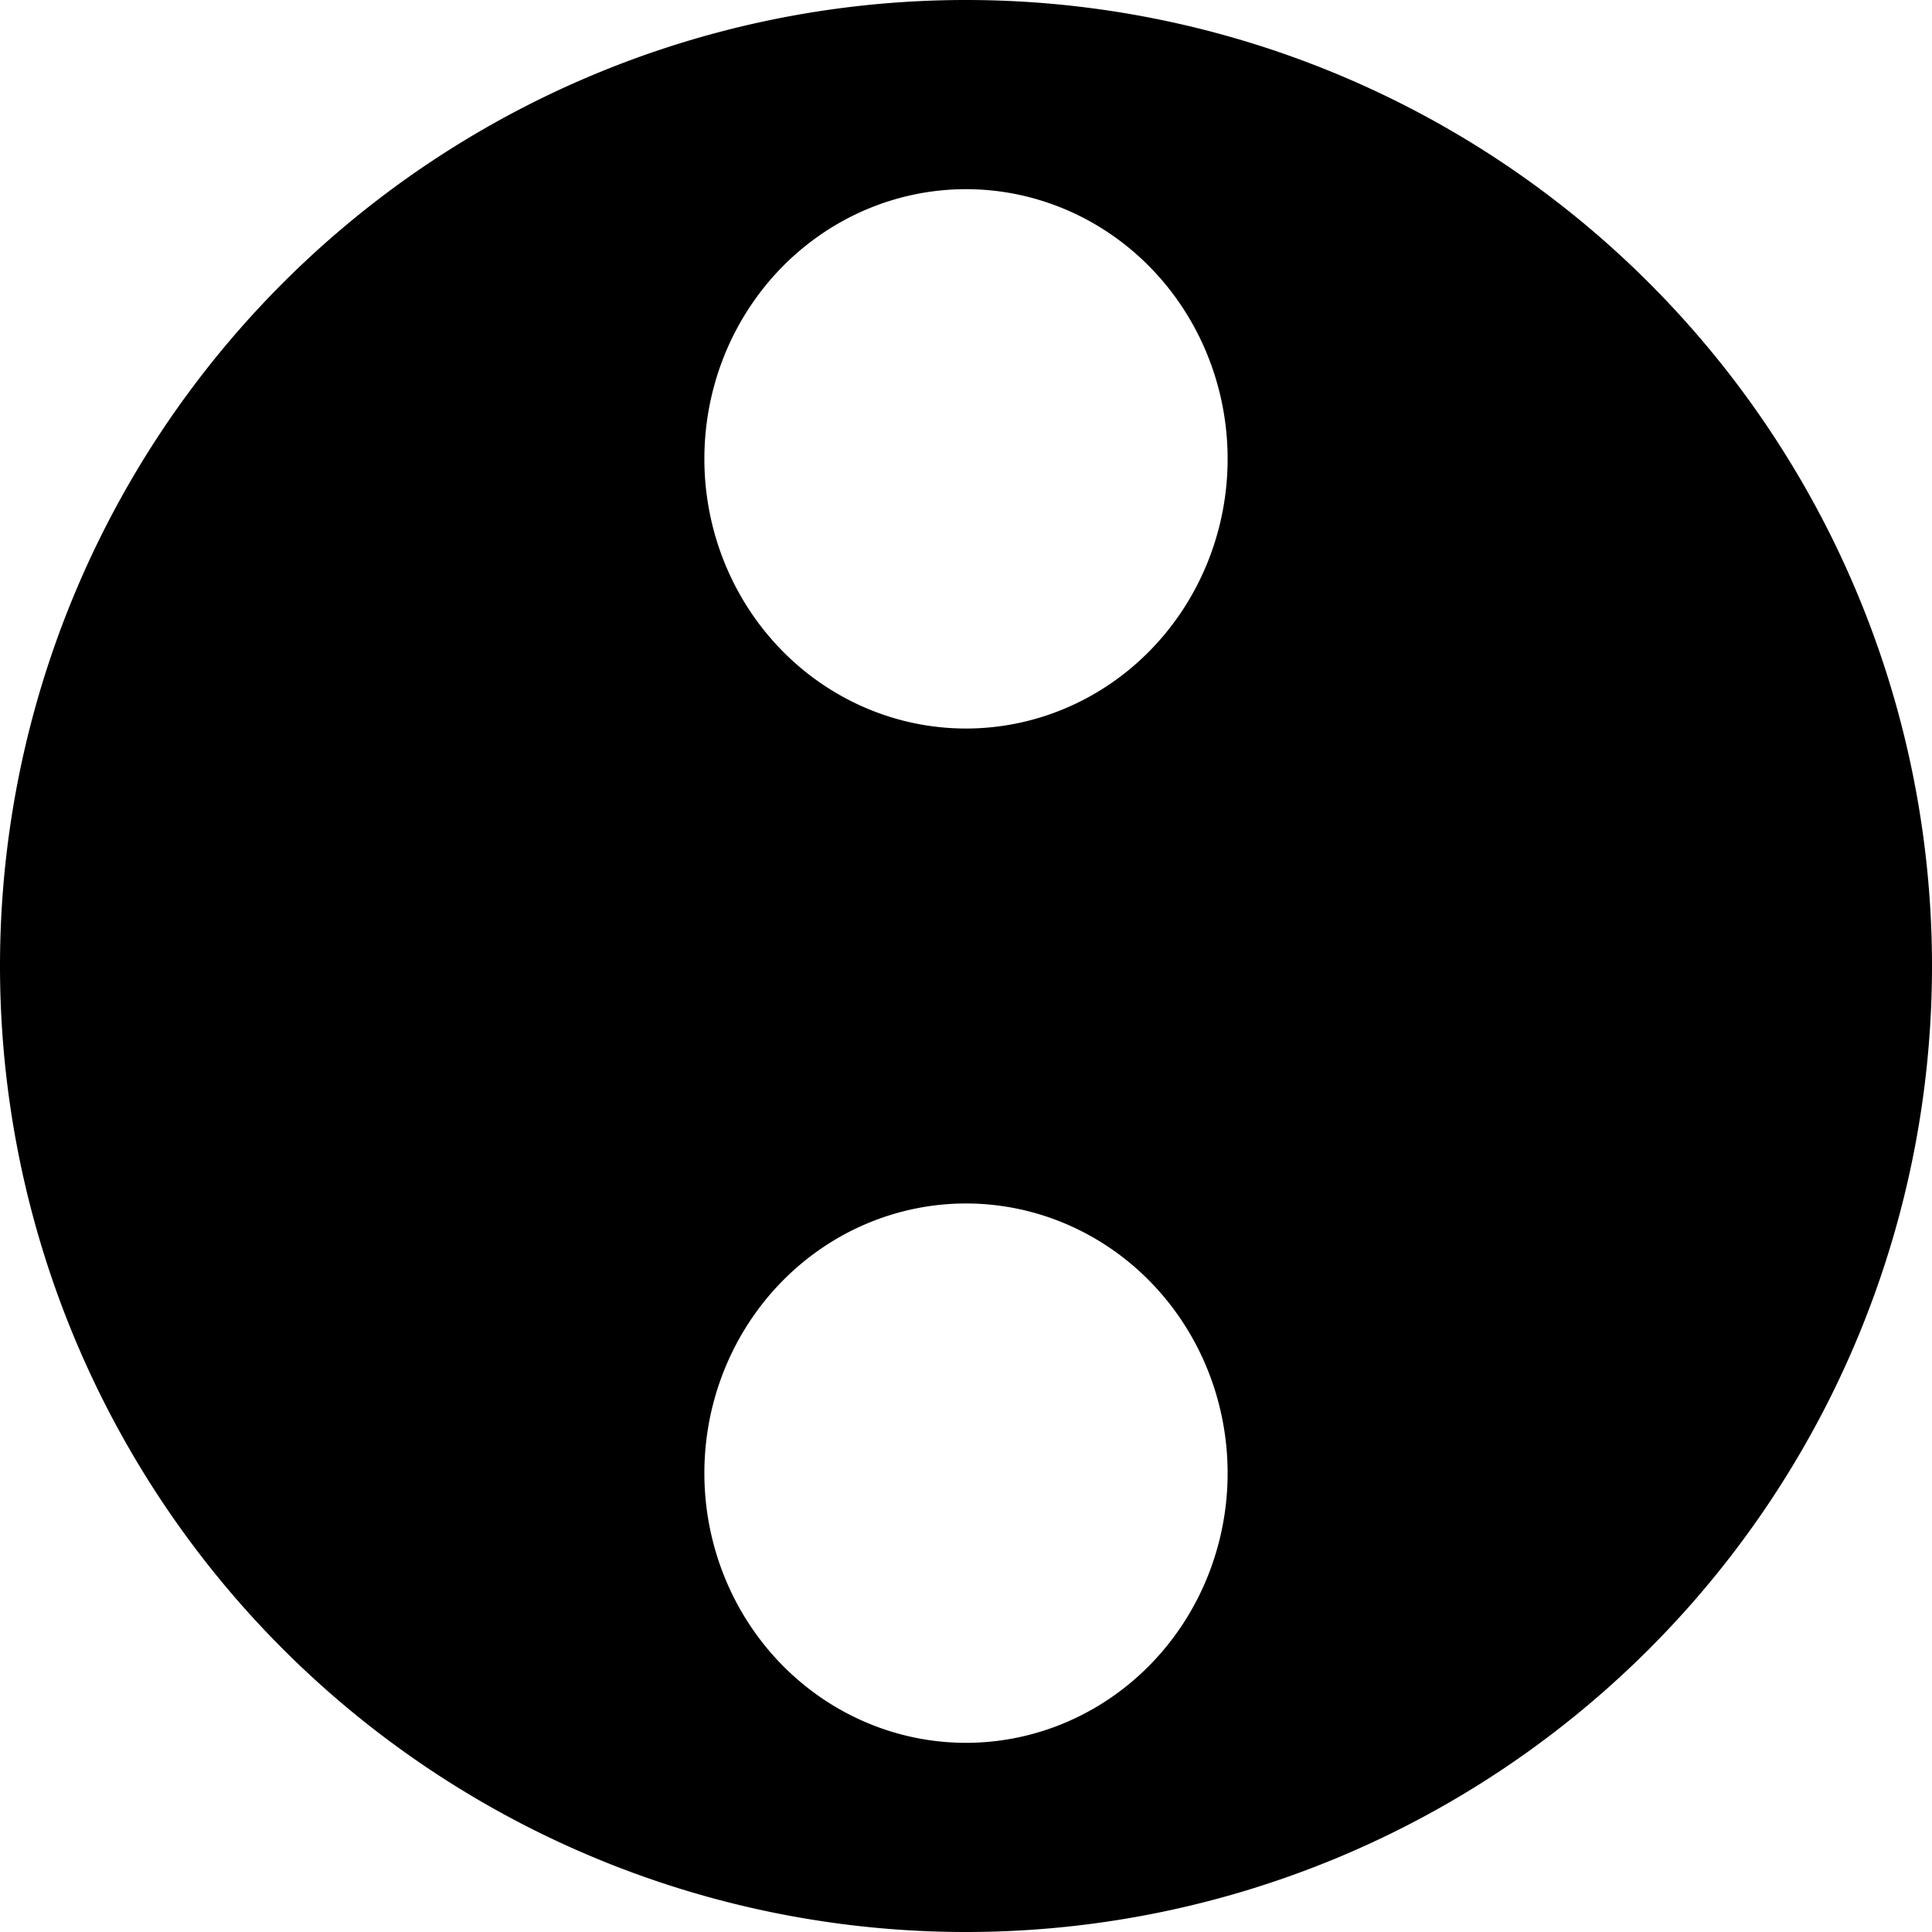
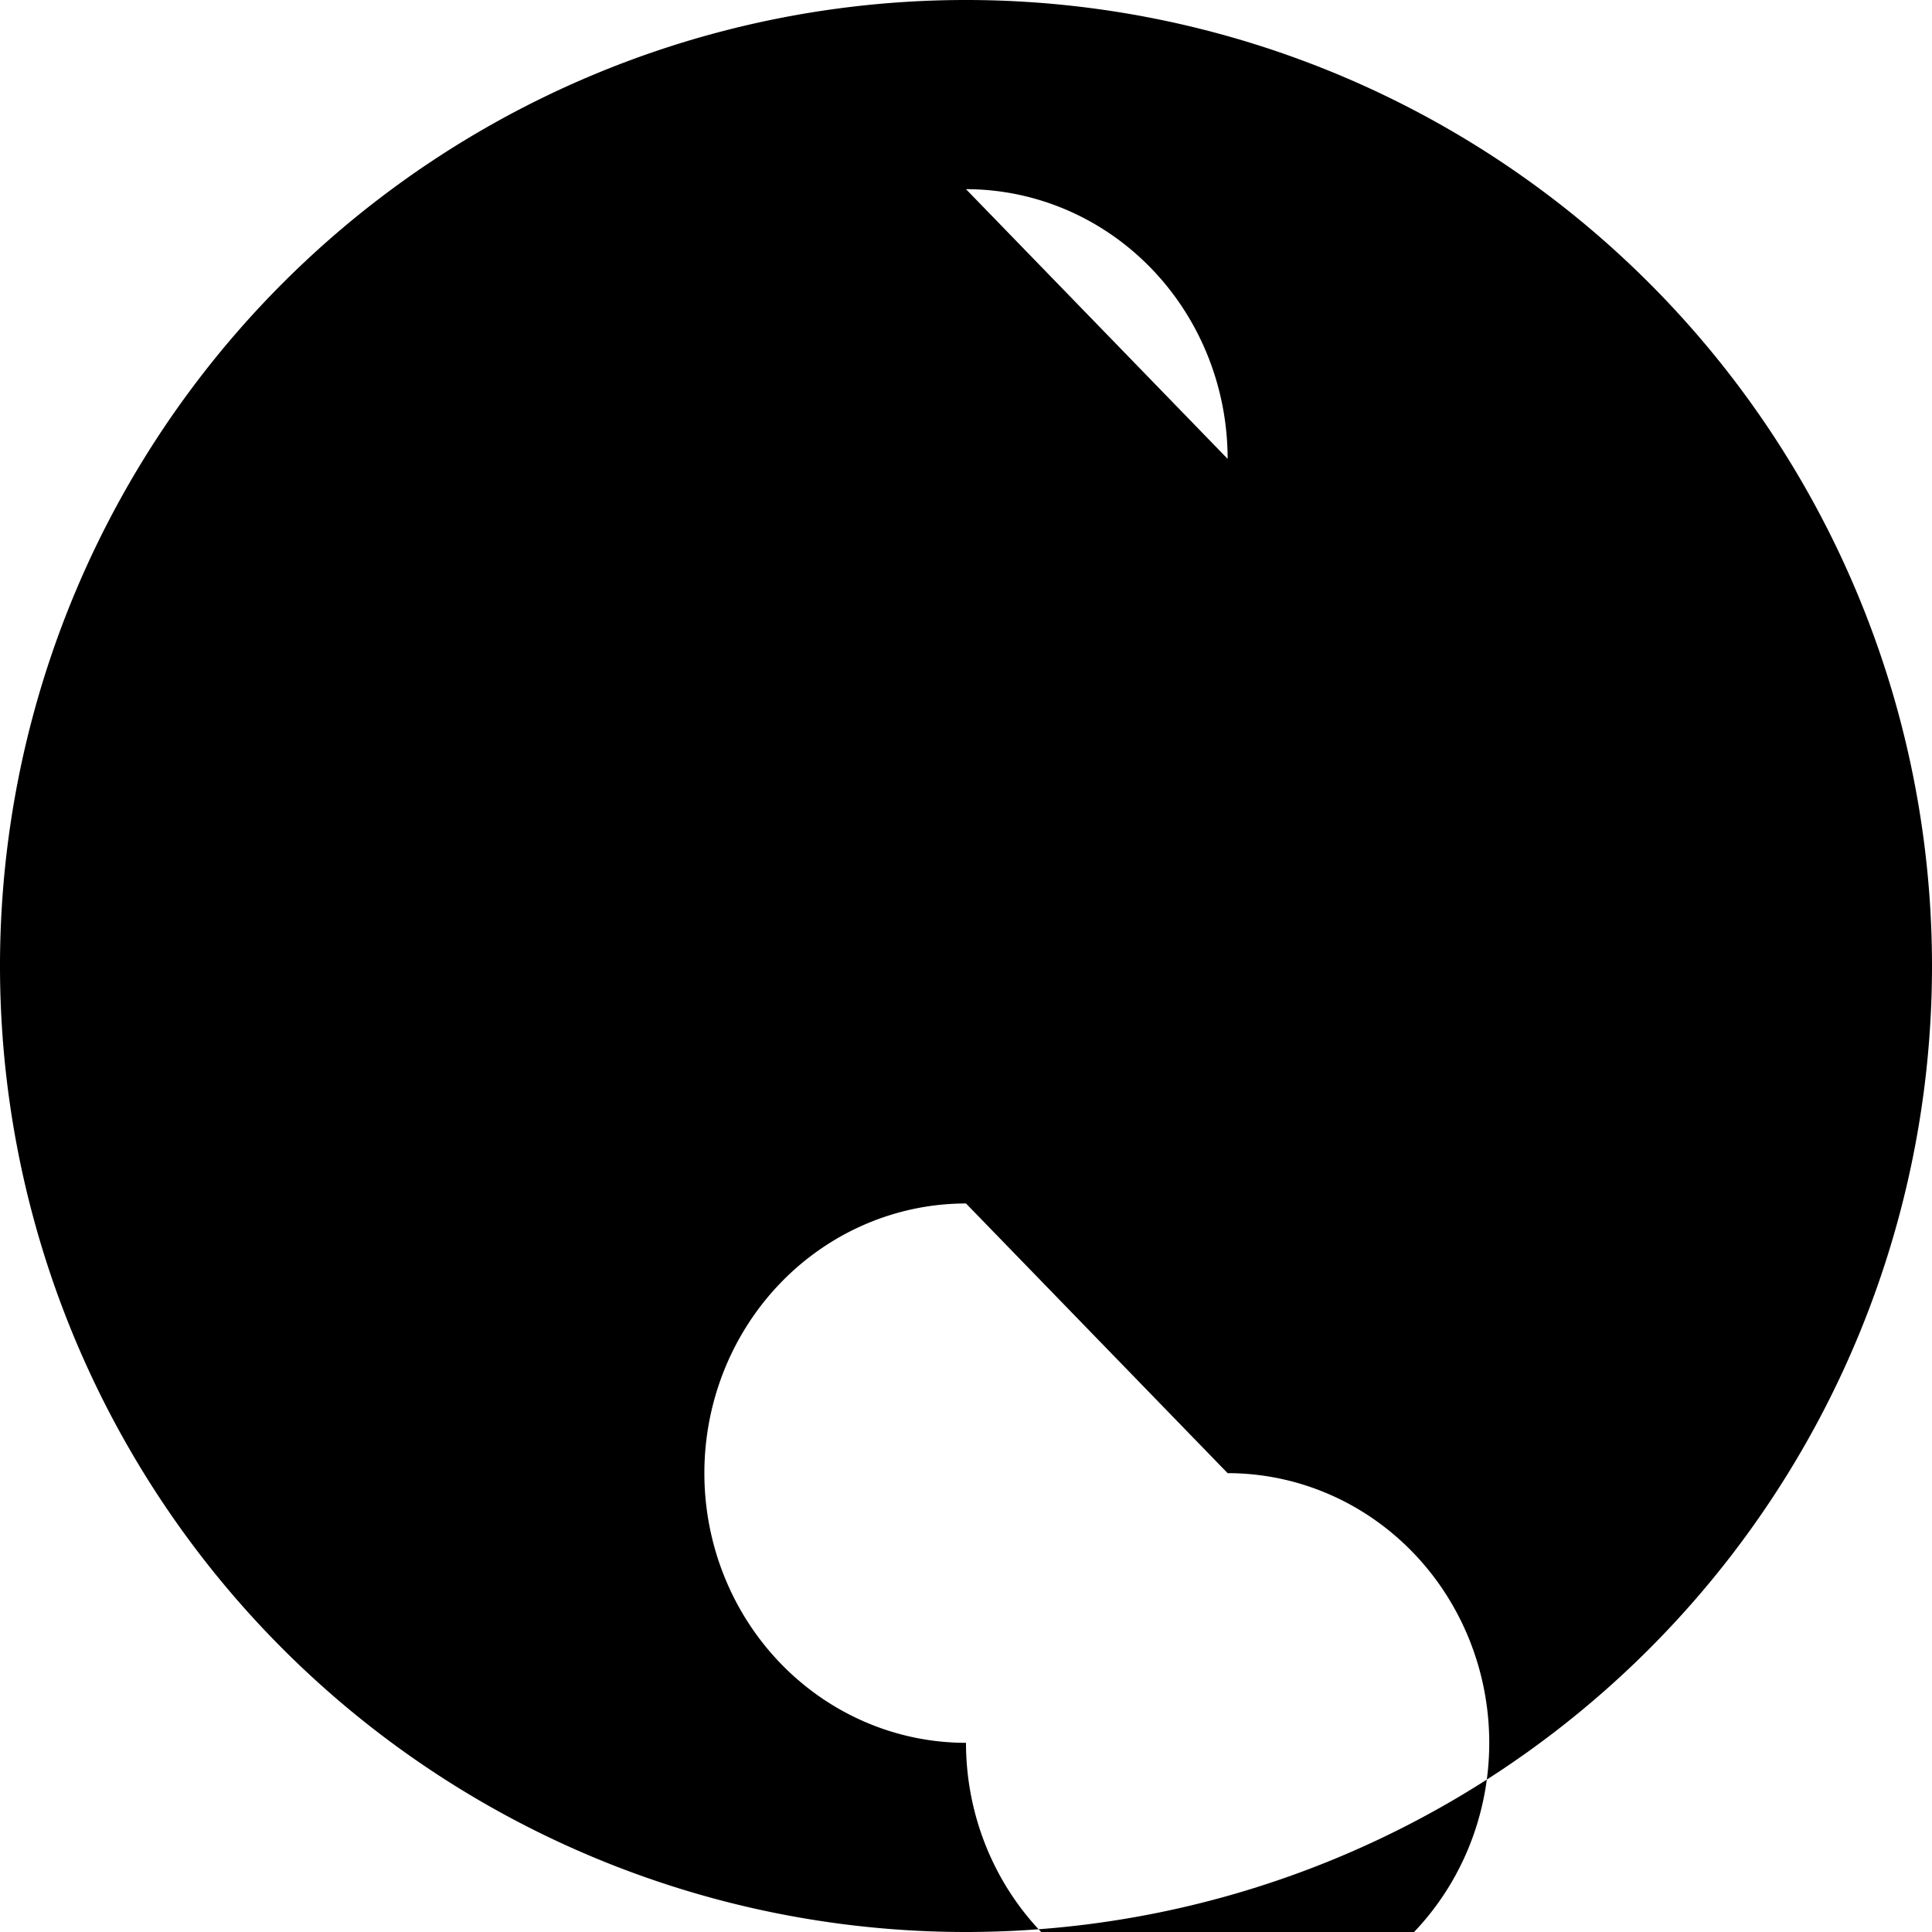
<svg xmlns="http://www.w3.org/2000/svg" role="img" viewBox="0 0 24 24">
  <title>Just</title>
-   <path d="M12 0A12 12 0 0 0 0 12a12 12 0 0 0 12 12 12 12 0 0 0 12-12A12 12 0 0 0 12 0m0 2.35a3.25 3.35 0 0 1 3.25 3.35A3.25 3.35 0 0 1 12 9.05 3.25 3.35 0 0 1 8.75 5.7 3.25 3.35 0 0 1 12 2.35m0 12.6a3.25 3.35 0 0 1 3.25 3.35A3.25 3.35 0 0 1 12 21.65a3.25 3.35 0 0 1-3.25-3.35A3.25 3.35 0 0 1 12 14.95" />
+   <path d="M12 0A12 12 0 0 0 0 12a12 12 0 0 0 12 12 12 12 0 0 0 12-12A12 12 0 0 0 12 0m0 2.35a3.25 3.35 0 0 1 3.25 3.35m0 12.6a3.25 3.35 0 0 1 3.25 3.35A3.25 3.35 0 0 1 12 21.65a3.25 3.35 0 0 1-3.25-3.35A3.25 3.35 0 0 1 12 14.95" />
</svg>